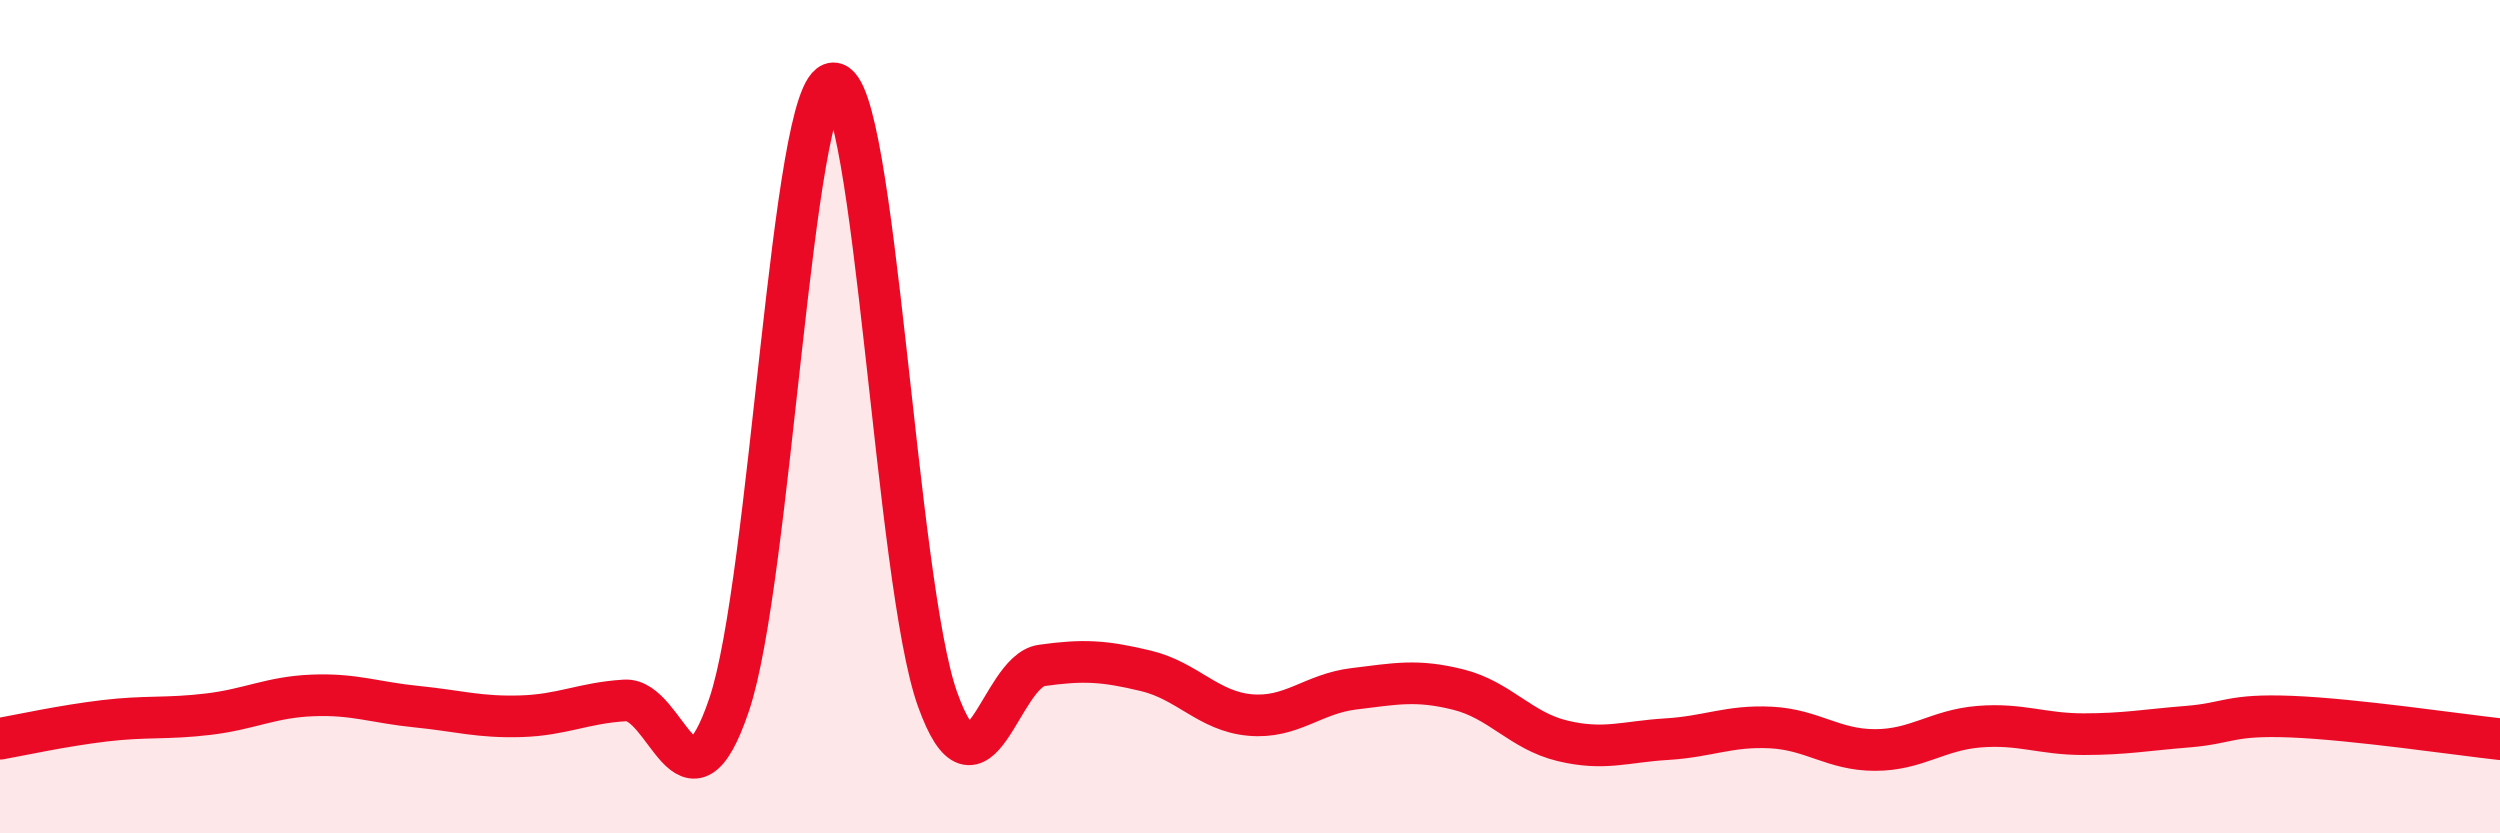
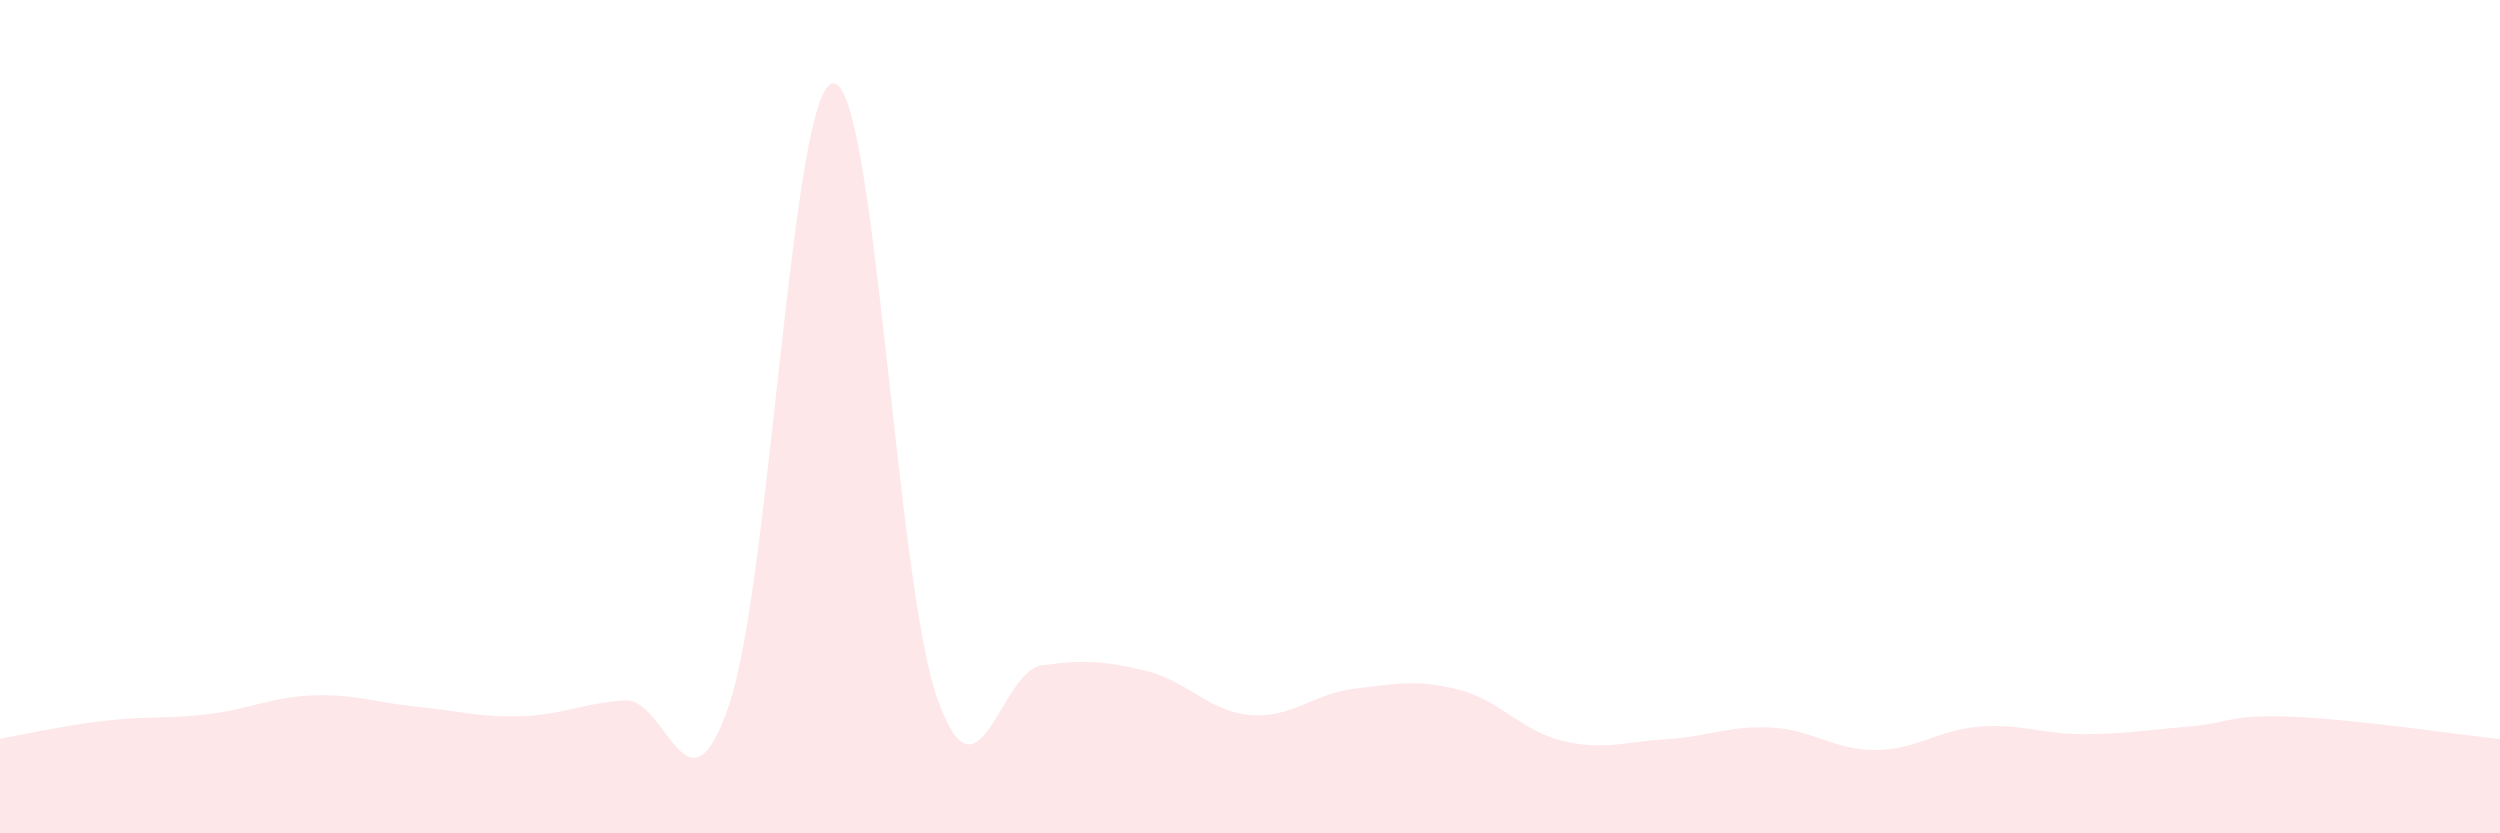
<svg xmlns="http://www.w3.org/2000/svg" width="60" height="20" viewBox="0 0 60 20">
  <path d="M 0,17.73 C 0.5,17.64 1.5,17.42 2.5,17.3 C 3.5,17.18 4,17.26 5,17.14 C 6,17.02 6.5,16.73 7.5,16.69 C 8.5,16.65 9,16.86 10,16.96 C 11,17.06 11.5,17.22 12.5,17.19 C 13.5,17.16 14,16.87 15,16.81 C 16,16.75 16.5,19.87 17.5,16.91 C 18.5,13.95 19,2.03 20,2 C 21,1.97 21.5,13.99 22.5,16.78 C 23.5,19.57 24,16.11 25,15.97 C 26,15.83 26.5,15.86 27.5,16.1 C 28.5,16.34 29,17.07 30,17.16 C 31,17.25 31.5,16.65 32.5,16.53 C 33.5,16.41 34,16.3 35,16.55 C 36,16.8 36.5,17.54 37.5,17.78 C 38.5,18.02 39,17.8 40,17.74 C 41,17.68 41.5,17.41 42.5,17.46 C 43.5,17.51 44,18 45,18 C 46,18 46.5,17.52 47.5,17.44 C 48.5,17.36 49,17.62 50,17.62 C 51,17.62 51.5,17.52 52.5,17.44 C 53.5,17.36 53.5,17.14 55,17.2 C 56.5,17.26 59,17.63 60,17.74L60 20L0 20Z" fill="#EB0A25" opacity="0.1" stroke-linecap="round" stroke-linejoin="round" />
-   <path d="M 0,17.73 C 0.5,17.64 1.5,17.42 2.5,17.3 C 3.5,17.18 4,17.26 5,17.14 C 6,17.02 6.5,16.73 7.5,16.69 C 8.5,16.65 9,16.86 10,16.96 C 11,17.06 11.5,17.22 12.5,17.19 C 13.5,17.16 14,16.87 15,16.81 C 16,16.75 16.5,19.87 17.5,16.91 C 18.5,13.95 19,2.03 20,2 C 21,1.97 21.5,13.99 22.5,16.78 C 23.5,19.57 24,16.11 25,15.97 C 26,15.83 26.5,15.86 27.5,16.1 C 28.5,16.34 29,17.07 30,17.16 C 31,17.25 31.5,16.65 32.5,16.53 C 33.5,16.41 34,16.3 35,16.55 C 36,16.8 36.5,17.54 37.5,17.78 C 38.5,18.02 39,17.8 40,17.74 C 41,17.68 41.5,17.41 42.5,17.46 C 43.5,17.51 44,18 45,18 C 46,18 46.5,17.52 47.5,17.44 C 48.5,17.36 49,17.62 50,17.62 C 51,17.62 51.5,17.52 52.5,17.44 C 53.5,17.36 53.5,17.14 55,17.2 C 56.5,17.26 59,17.63 60,17.74" stroke="#EB0A25" stroke-width="1" fill="none" stroke-linecap="round" stroke-linejoin="round" />
</svg>